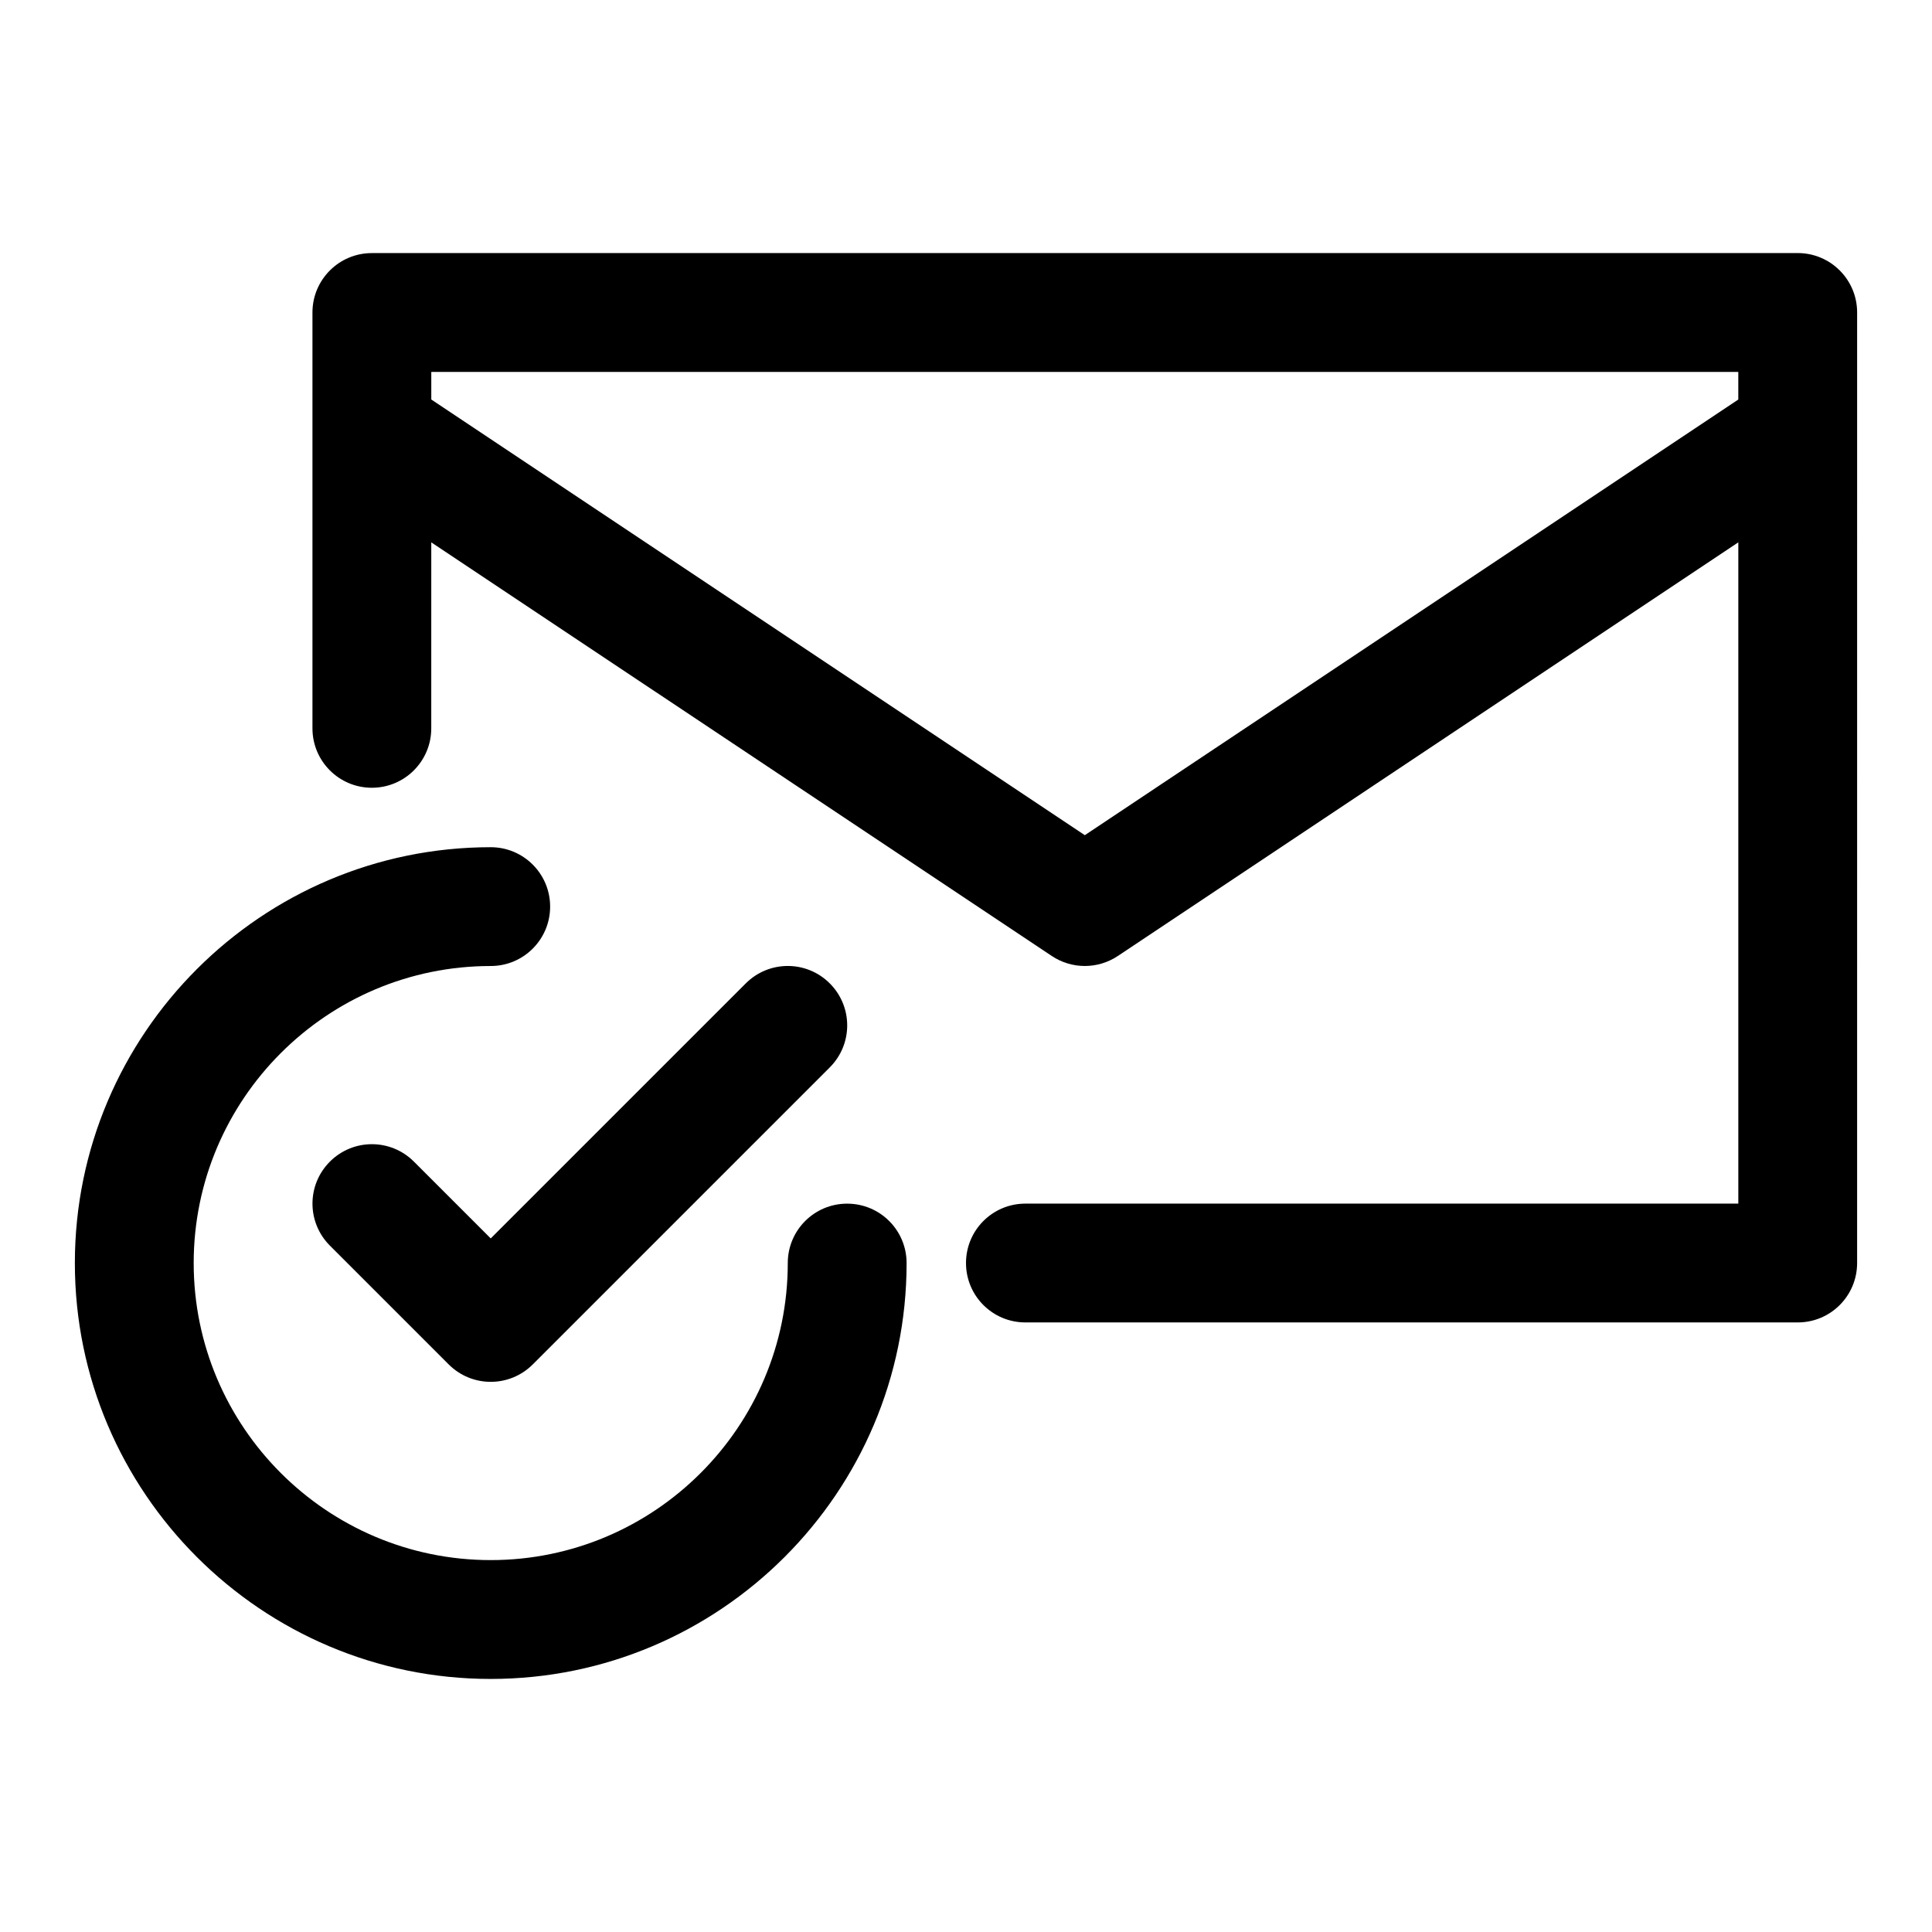
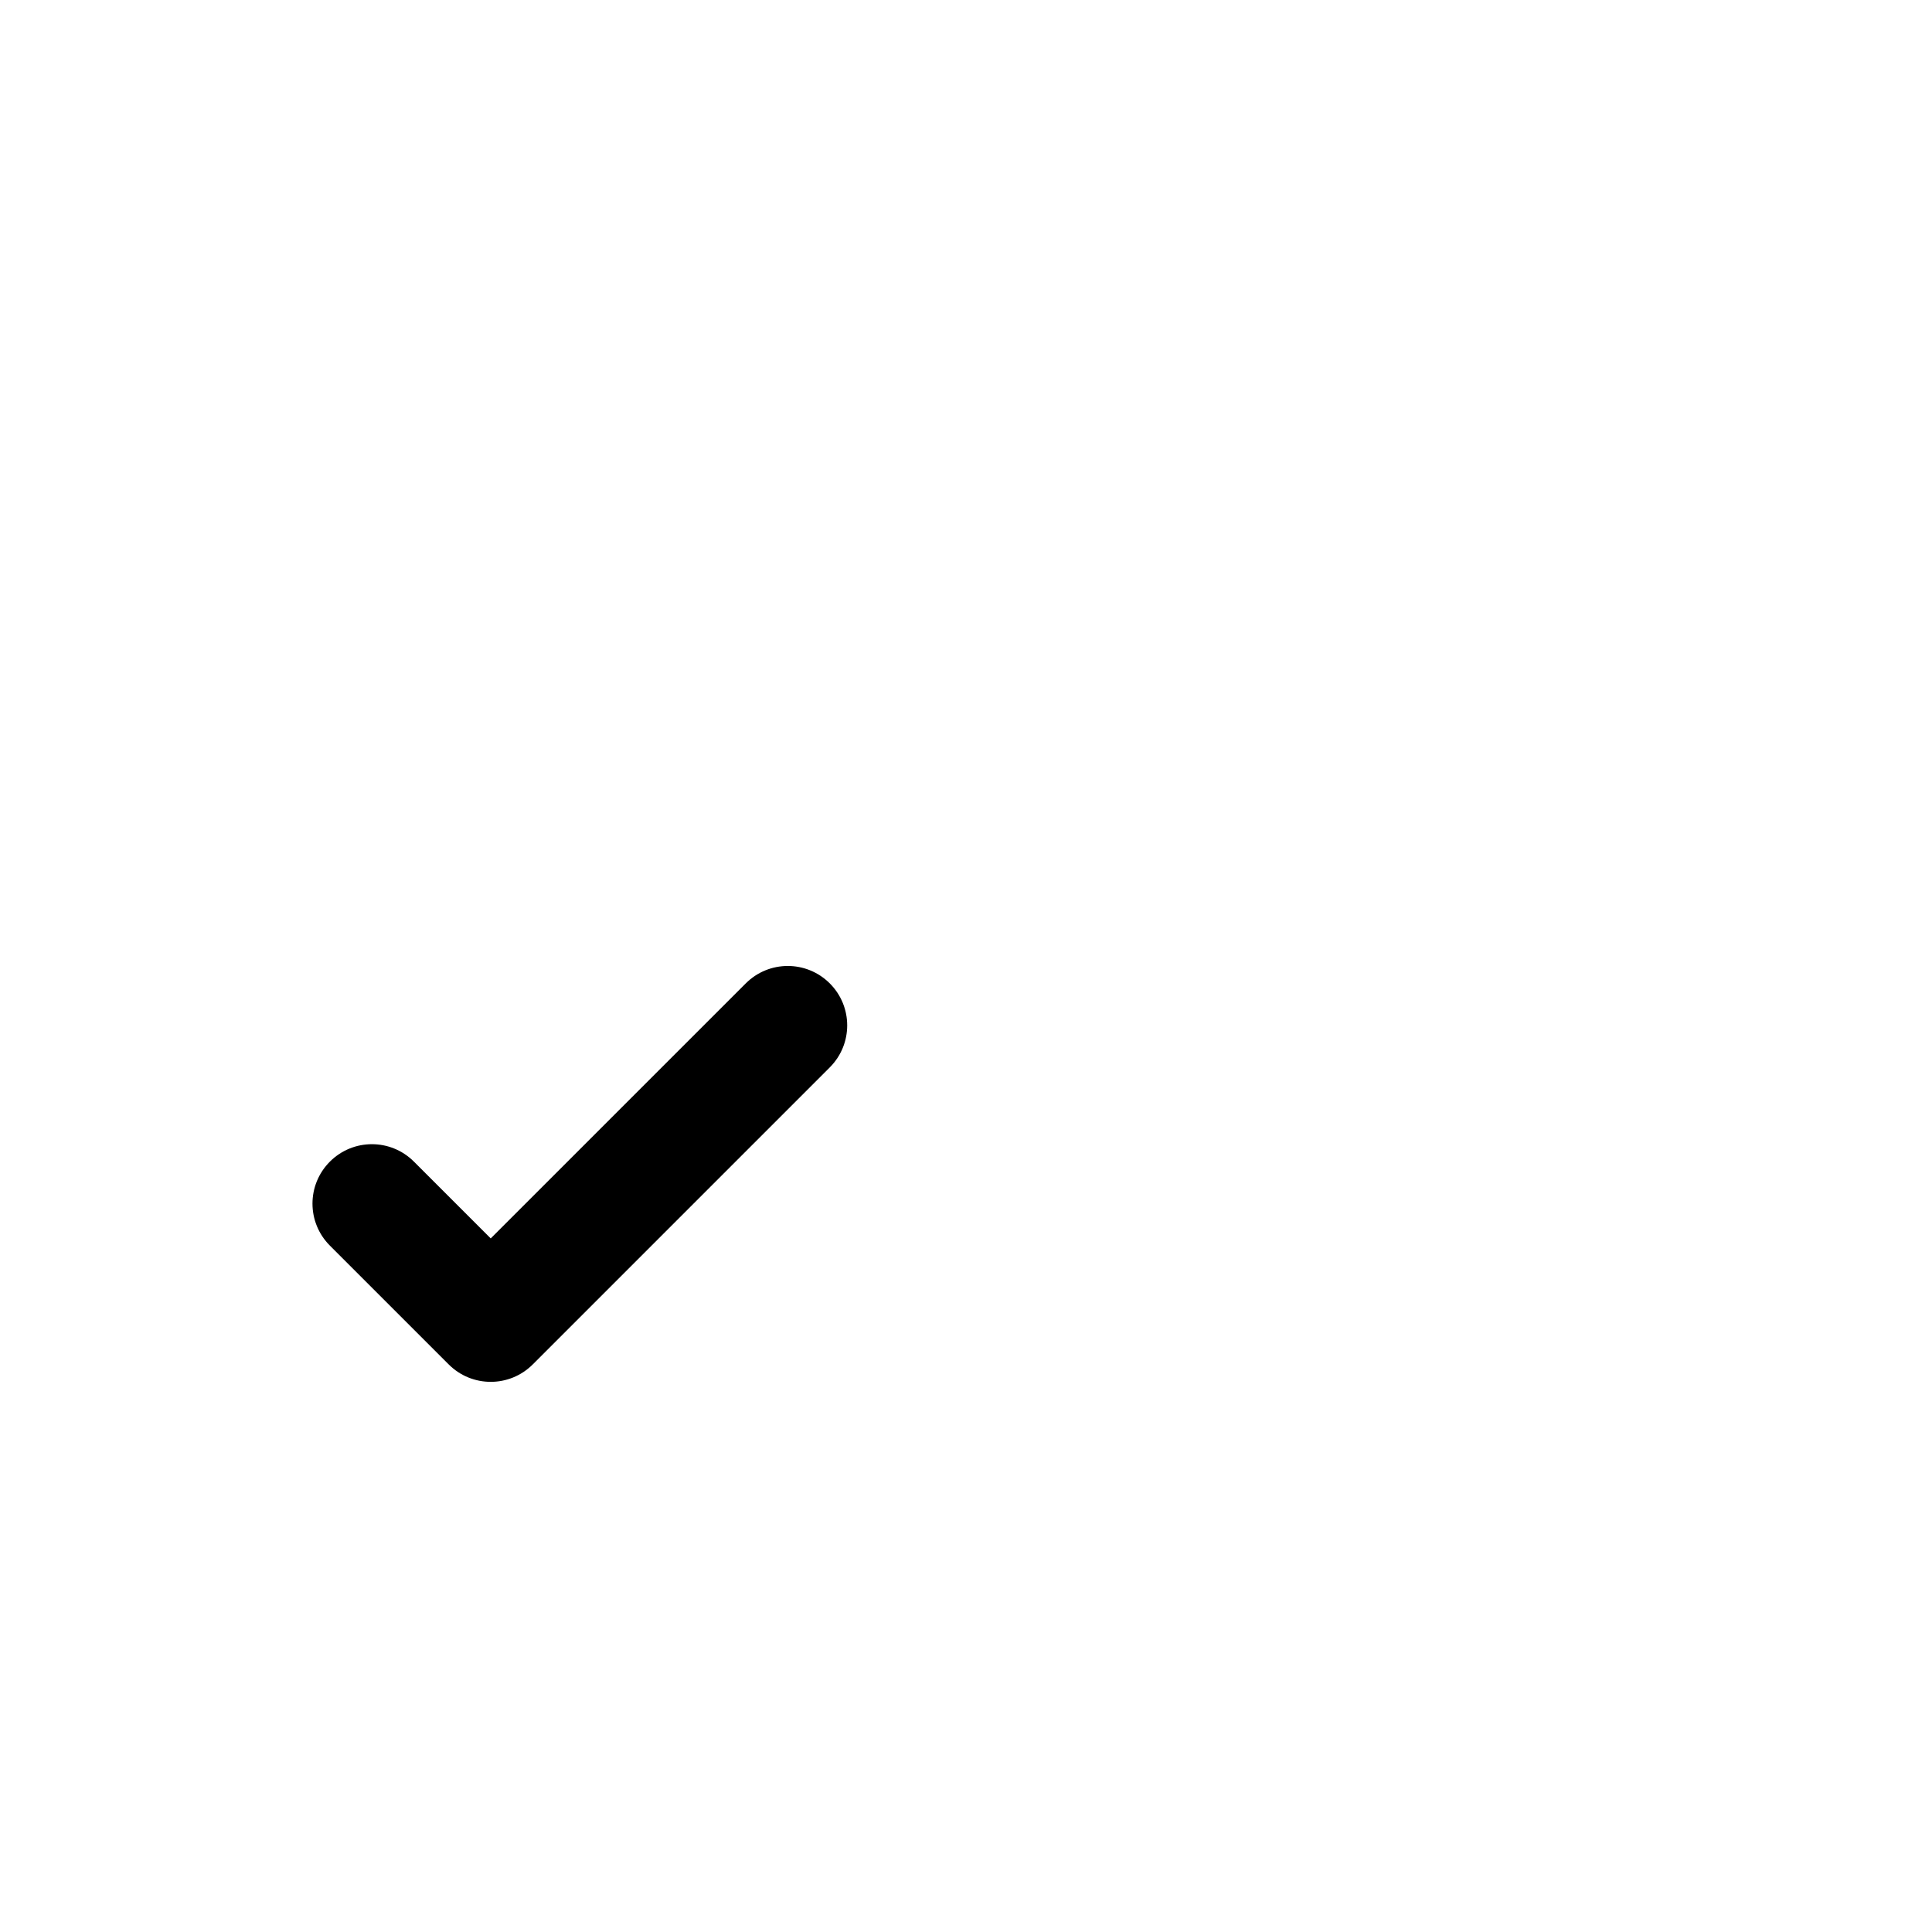
<svg xmlns="http://www.w3.org/2000/svg" fill="#000000" width="800px" height="800px" version="1.1" viewBox="144 144 512 512">
  <g>
-     <path d="m368.51 462.98c-8.707 0-15.742 7.039-15.742 15.742 0 43.406-35.312 78.719-78.719 78.719s-78.719-35.312-78.719-78.719 35.312-78.719 78.719-78.719c8.707 0 15.742-7.055 15.742-15.742 0-8.691-7.039-15.742-15.742-15.742-60.758 0-110.21 49.453-110.21 110.21 0 60.758 49.453 110.21 110.21 110.21 60.758 0 110.21-49.453 110.21-110.21-0.004-8.711-7.039-15.746-15.746-15.746z" />
    <path d="m253.69 451.84c-6.156-6.156-16.105-6.156-22.262 0s-6.156 16.105 0 22.262l31.488 31.488c3.07 3.07 7.102 4.613 11.133 4.613s8.062-1.543 11.133-4.613l78.719-78.719c6.156-6.156 6.156-16.105 0-22.262s-16.105-6.156-22.262 0l-67.59 67.586z" />
-     <path d="m620.41 211.07h-377.86c-8.707 0-15.746 7.055-15.746 15.742v110.21c0 8.691 7.039 15.742 15.742 15.742 8.707 0 15.742-7.055 15.742-15.742l0.004-49.293 164.45 109.62c2.648 1.766 5.703 2.648 8.742 2.648 3.039 0 6.094-0.883 8.738-2.644l164.45-109.63v175.25h-188.93c-8.707 0-15.742 7.039-15.742 15.742 0 8.707 7.039 15.742 15.742 15.742h204.67c8.707 0 15.742-7.039 15.742-15.742l0.004-251.91c0-8.688-7.039-15.742-15.746-15.742zm-15.742 38.809-173.18 115.45-173.19-115.45v-7.32h346.37z" />
  </g>
</svg>